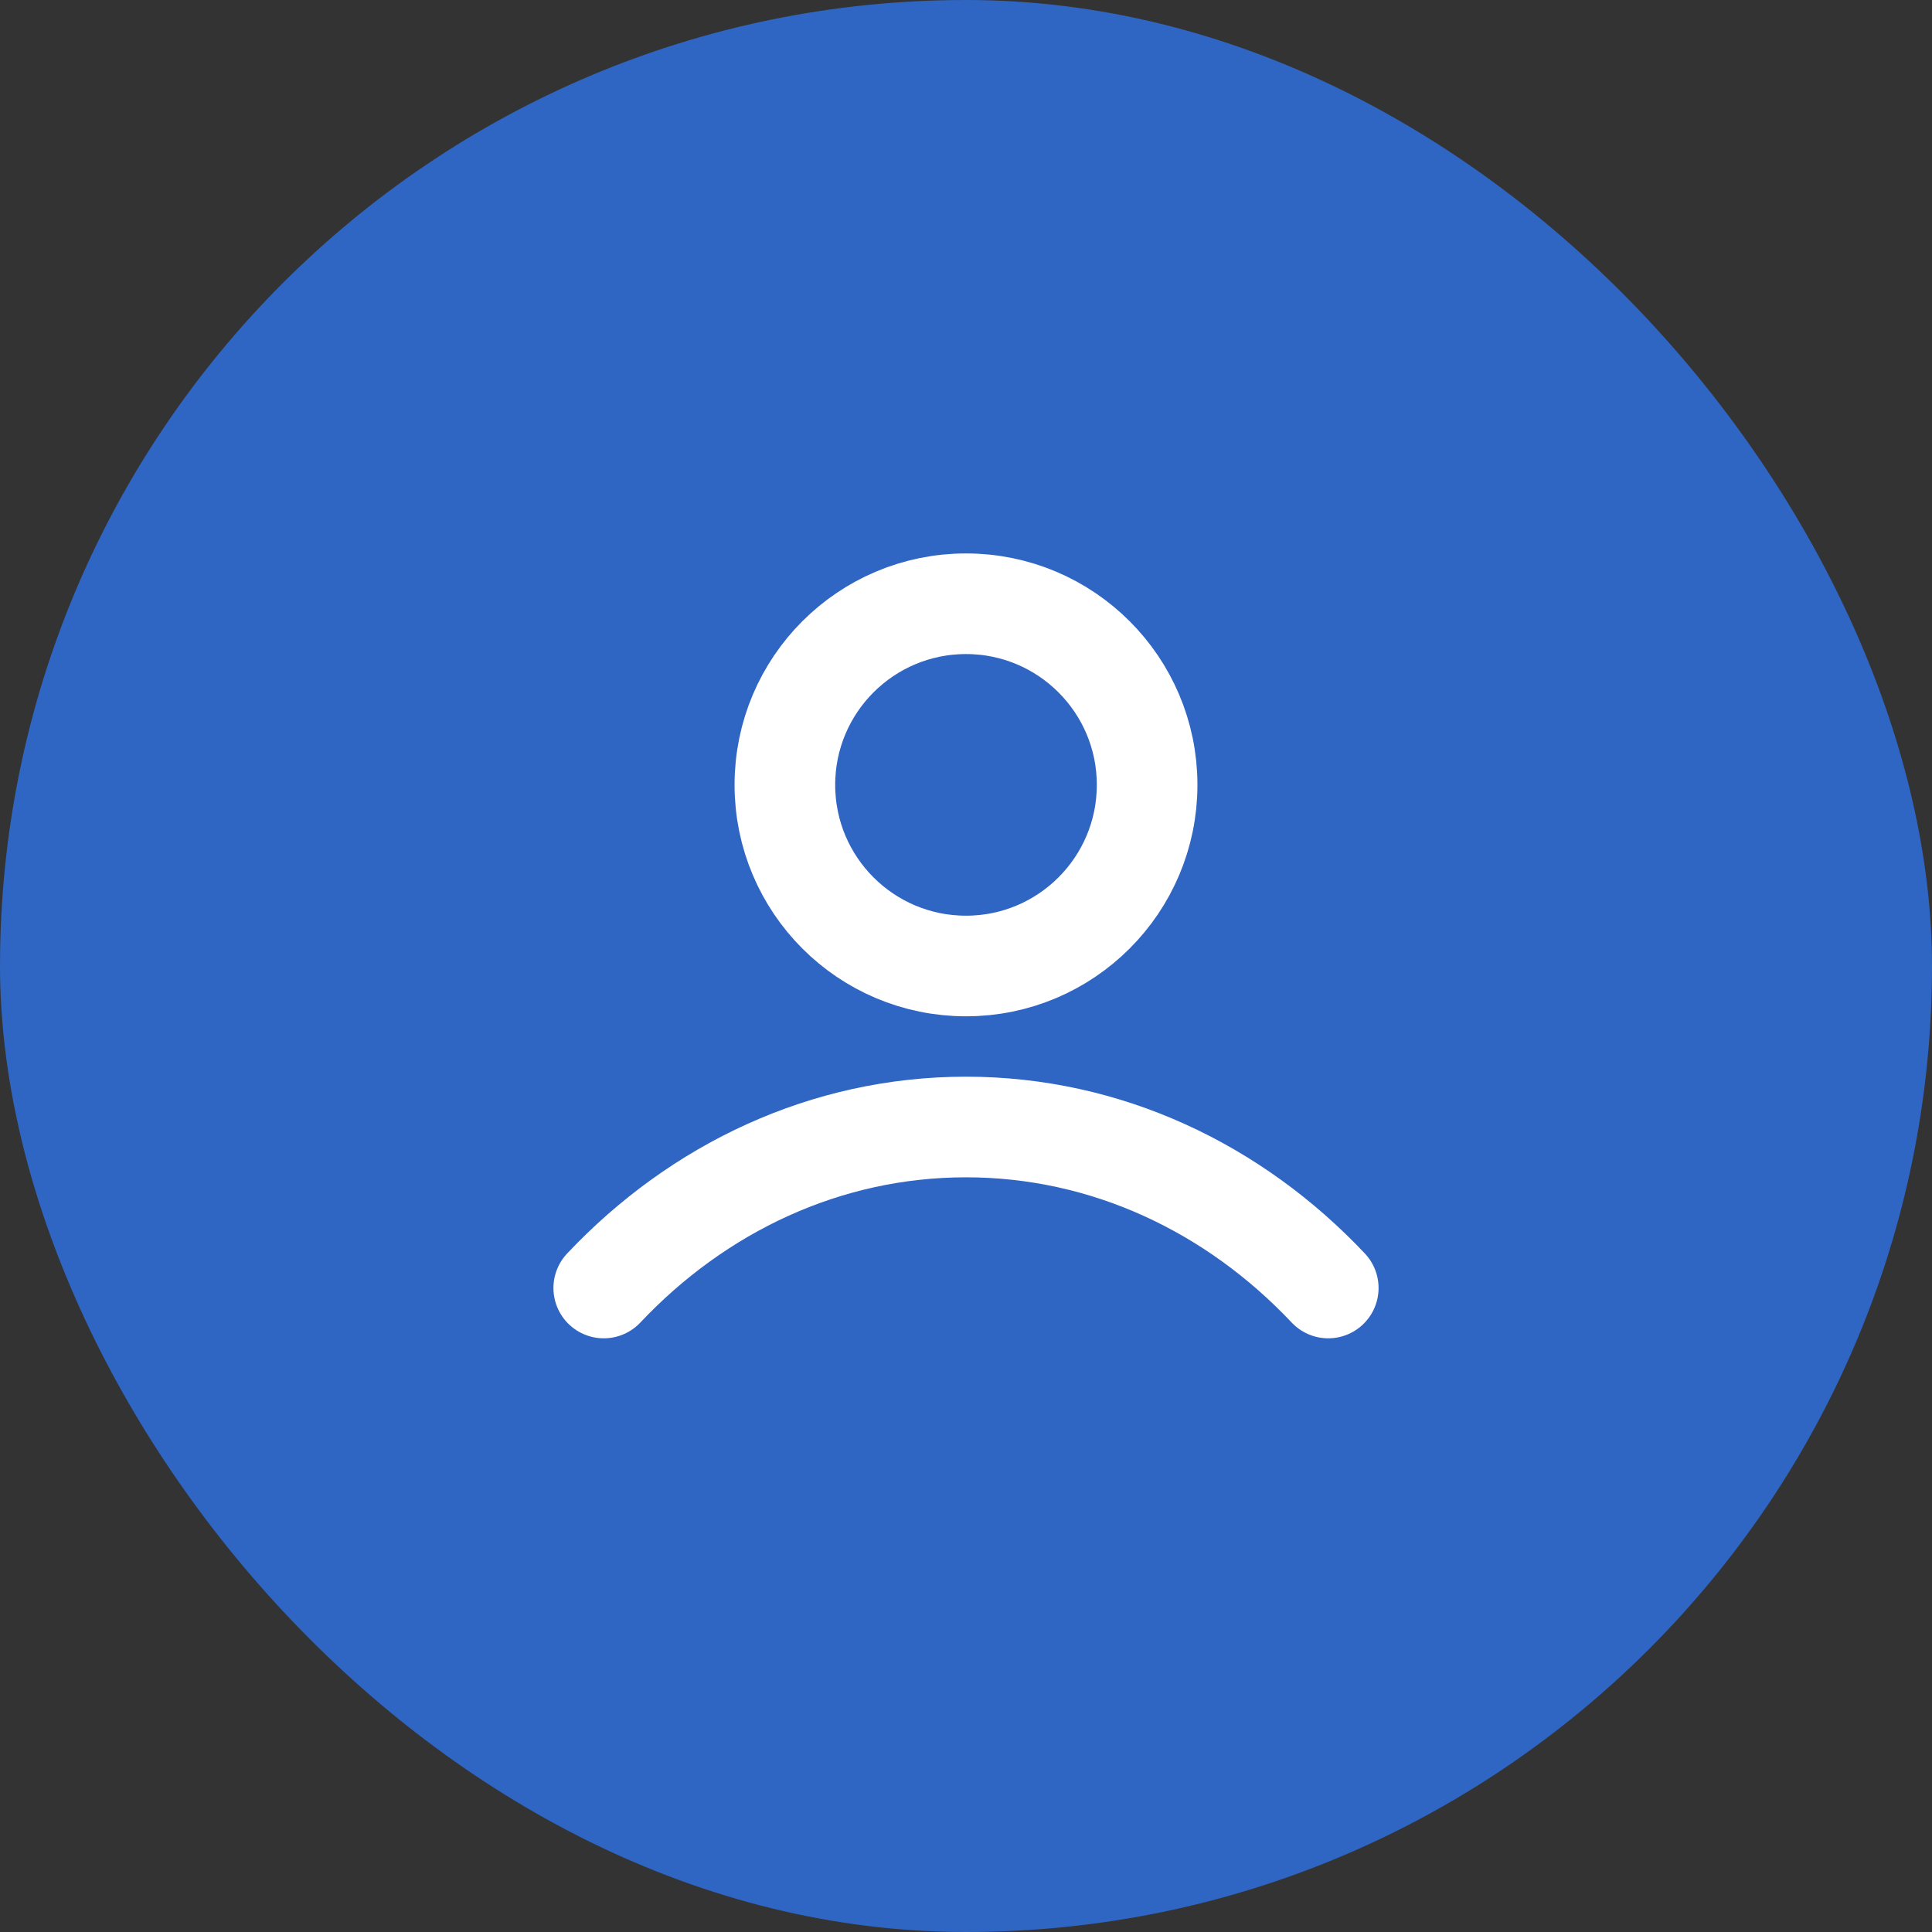
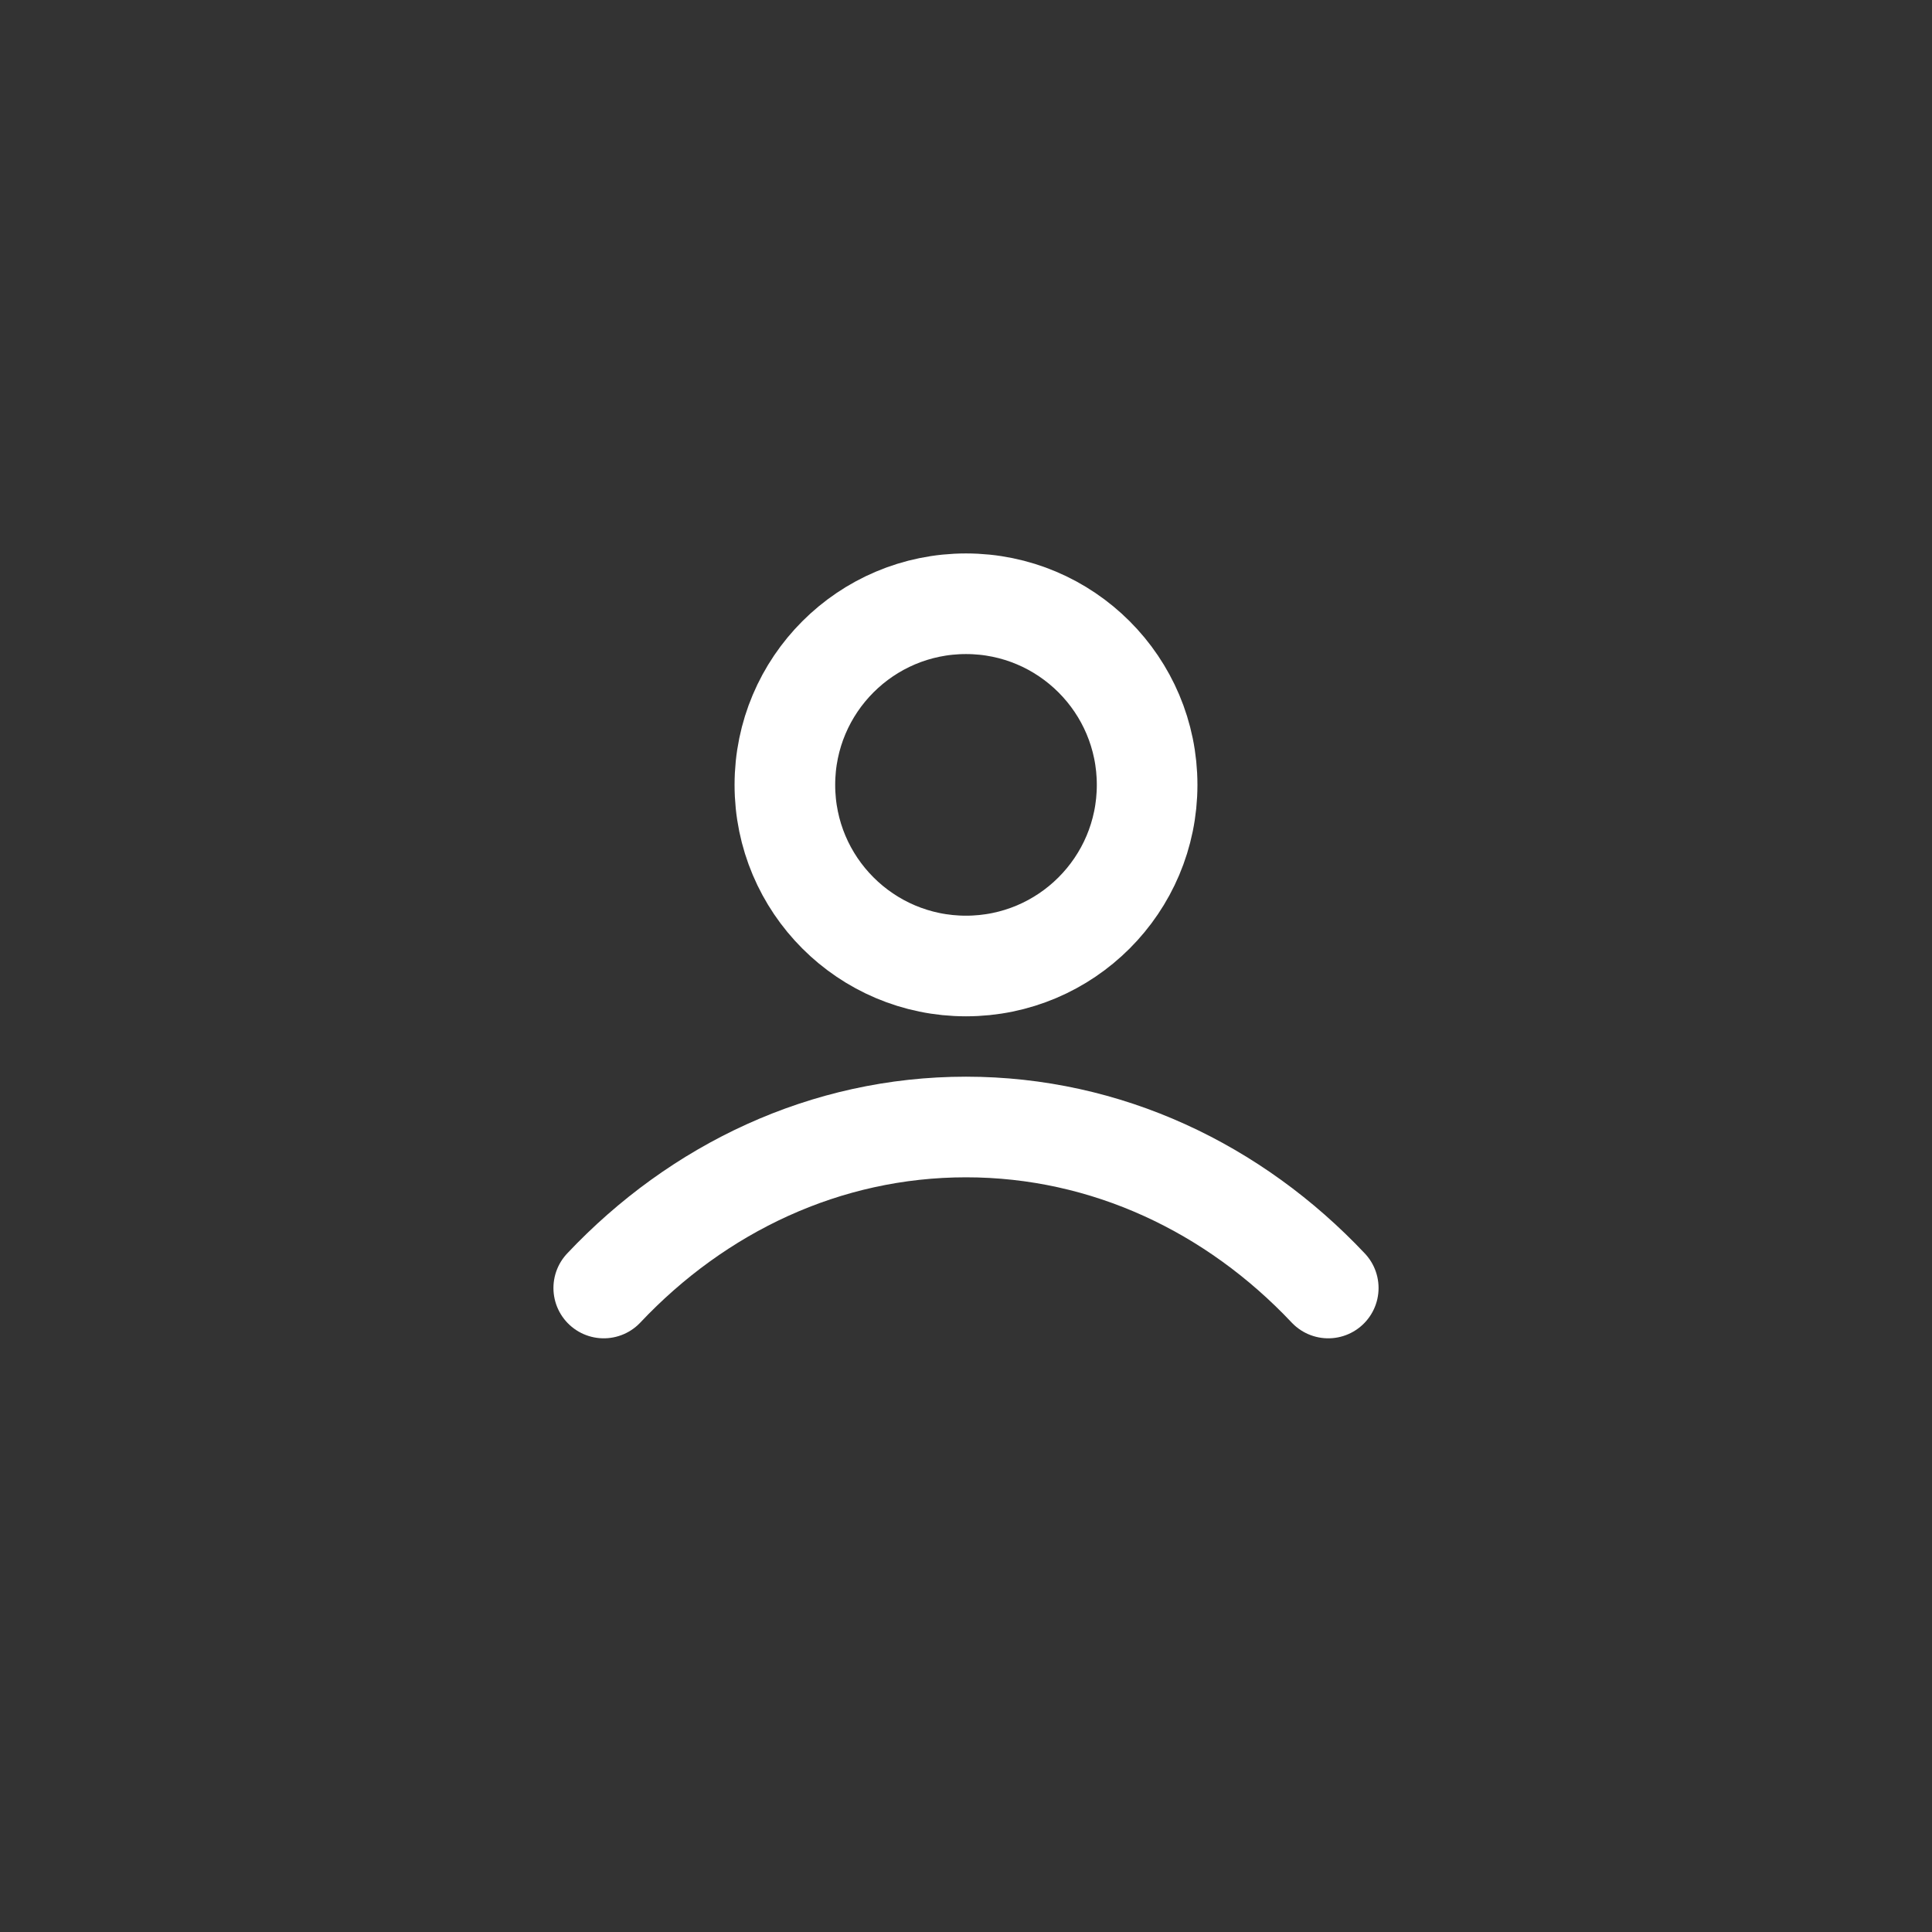
<svg xmlns="http://www.w3.org/2000/svg" width="48" height="48" viewBox="0 0 48 48" fill="none">
  <rect x="0" y="0" width="48" height="48" fill="#333333" stroke="none" />
-   <rect width="48" height="48" rx="24" fill="#2F65C3" />
  <path d="M15 32C17.336 29.523 20.507 28 24 28C27.493 28 30.664 29.523 33 32M28.5 19.5C28.5 21.985 26.485 24 24 24C21.515 24 19.5 21.985 19.5 19.5C19.5 17.015 21.515 15 24 15C26.485 15 28.5 17.015 28.5 19.5Z" stroke="white" stroke-width="2.5" stroke-linecap="round" stroke-linejoin="round" />
</svg>